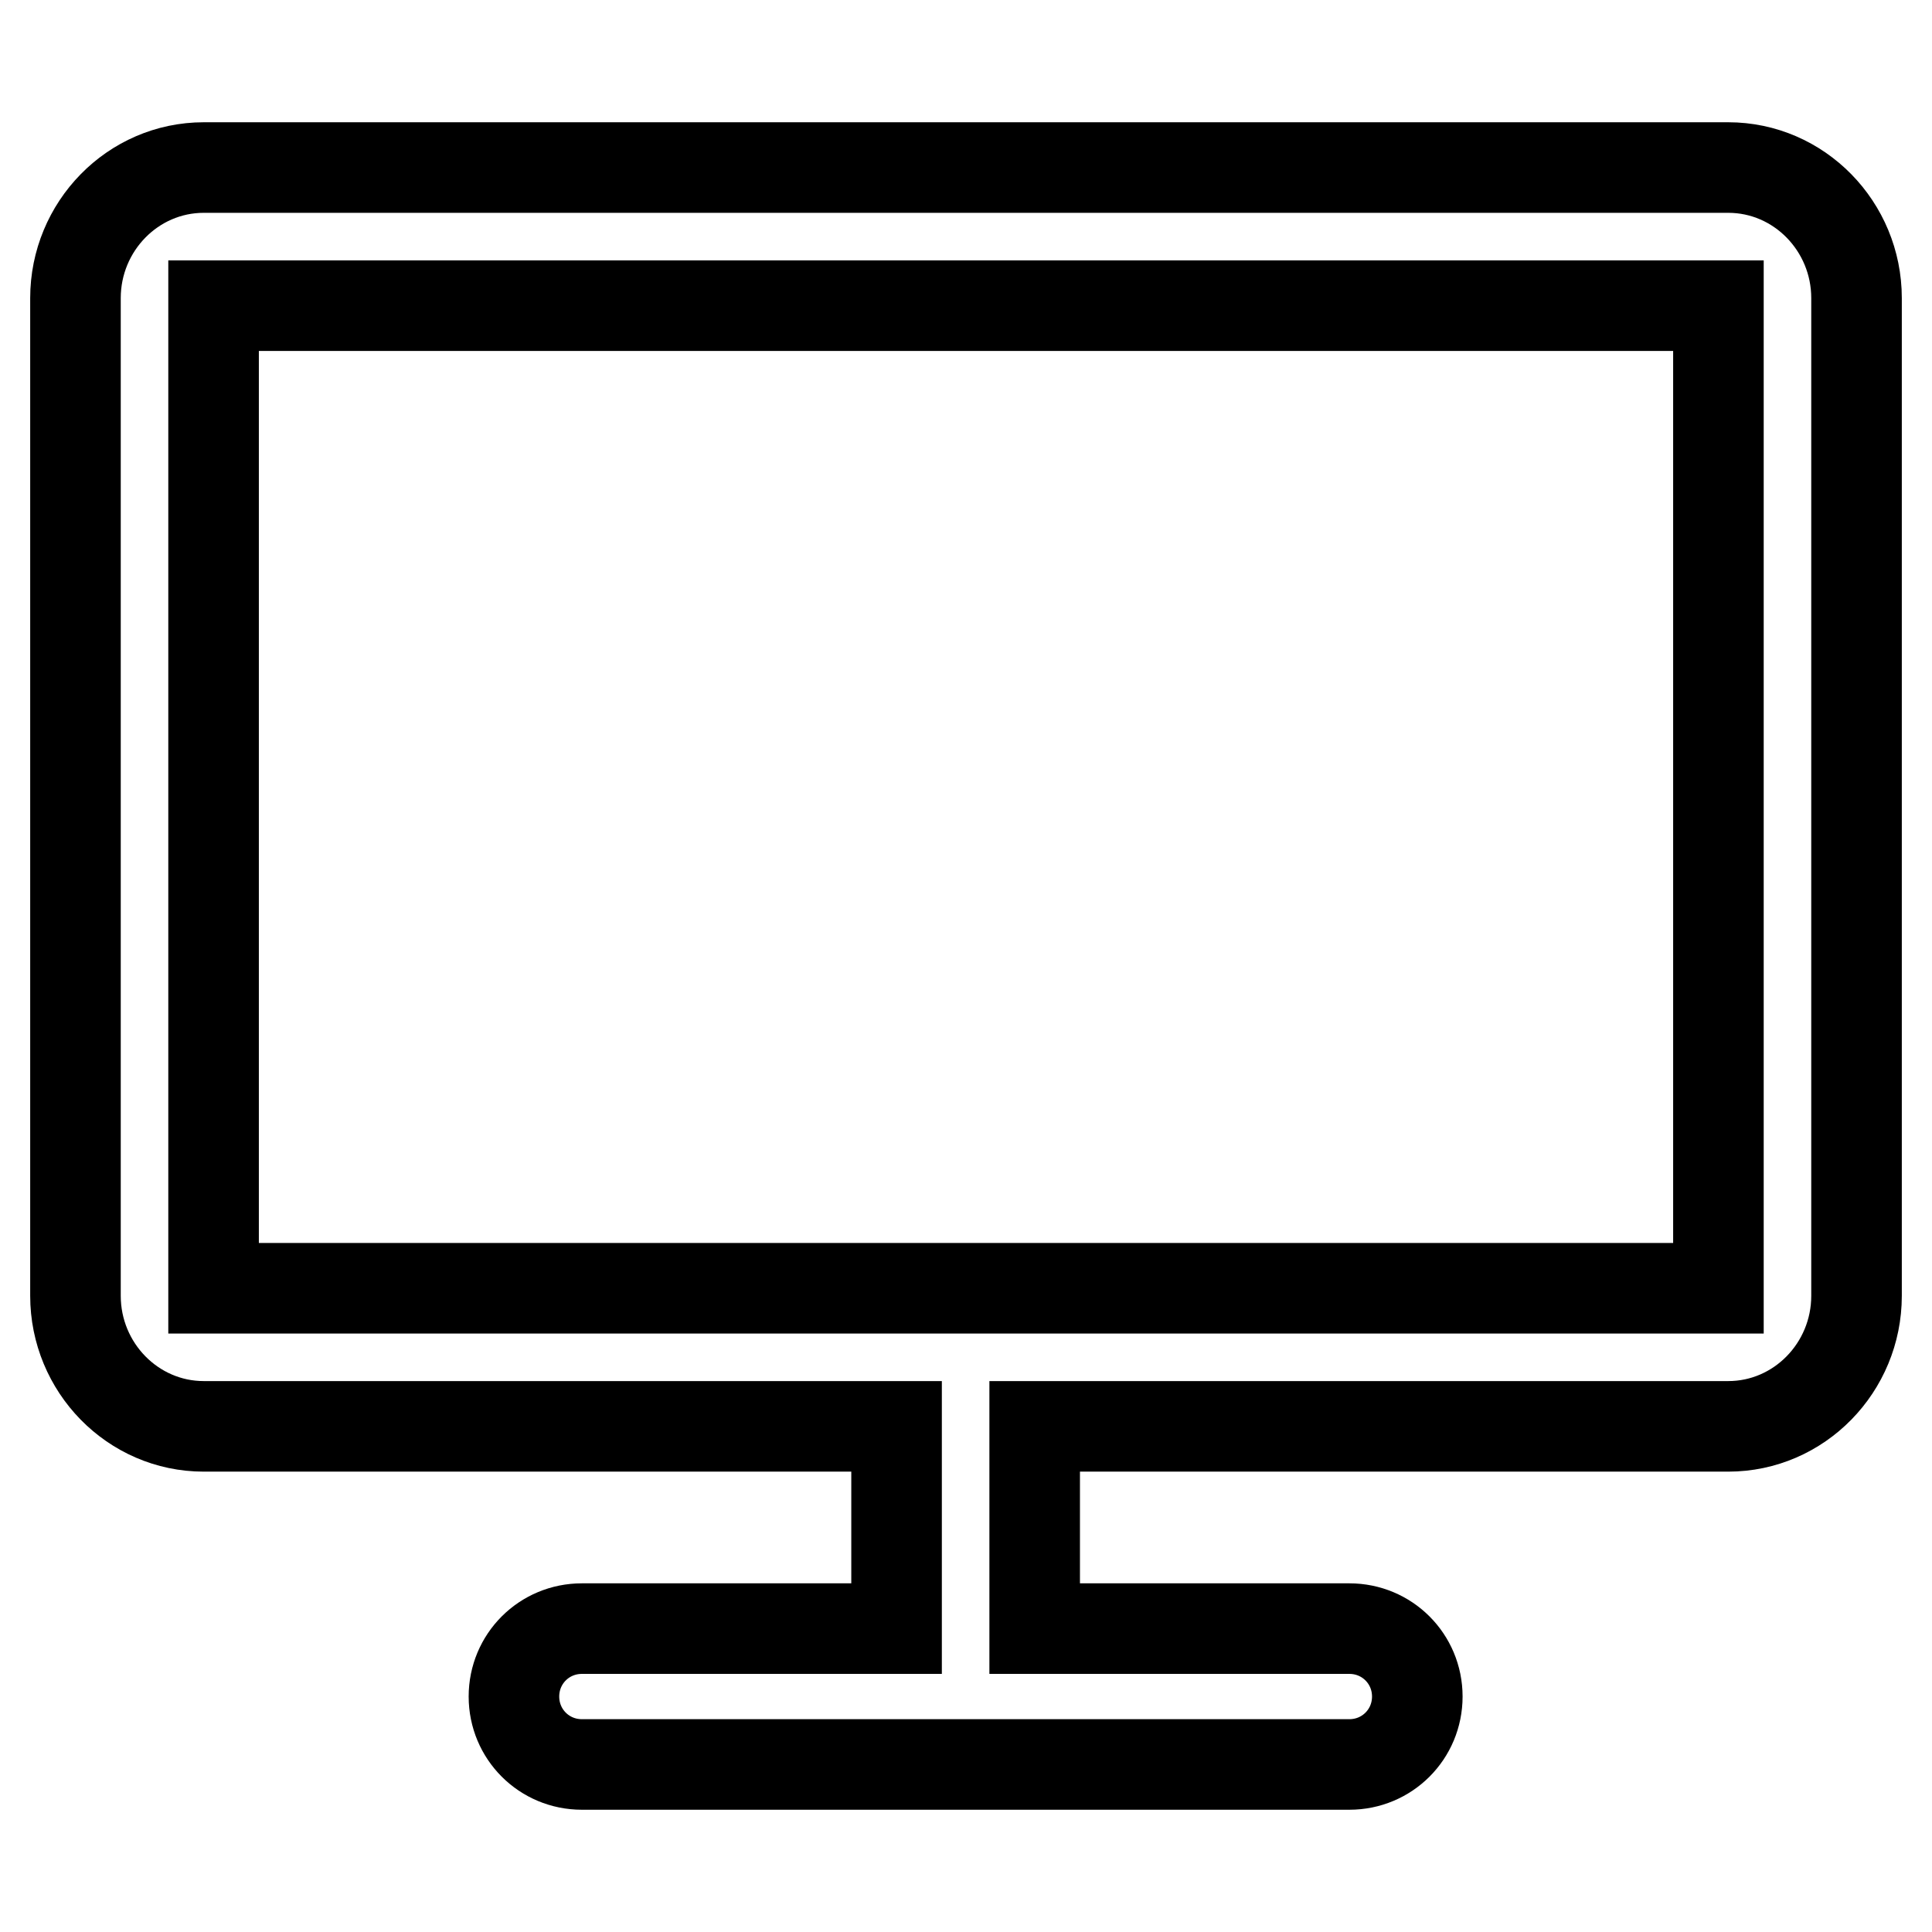
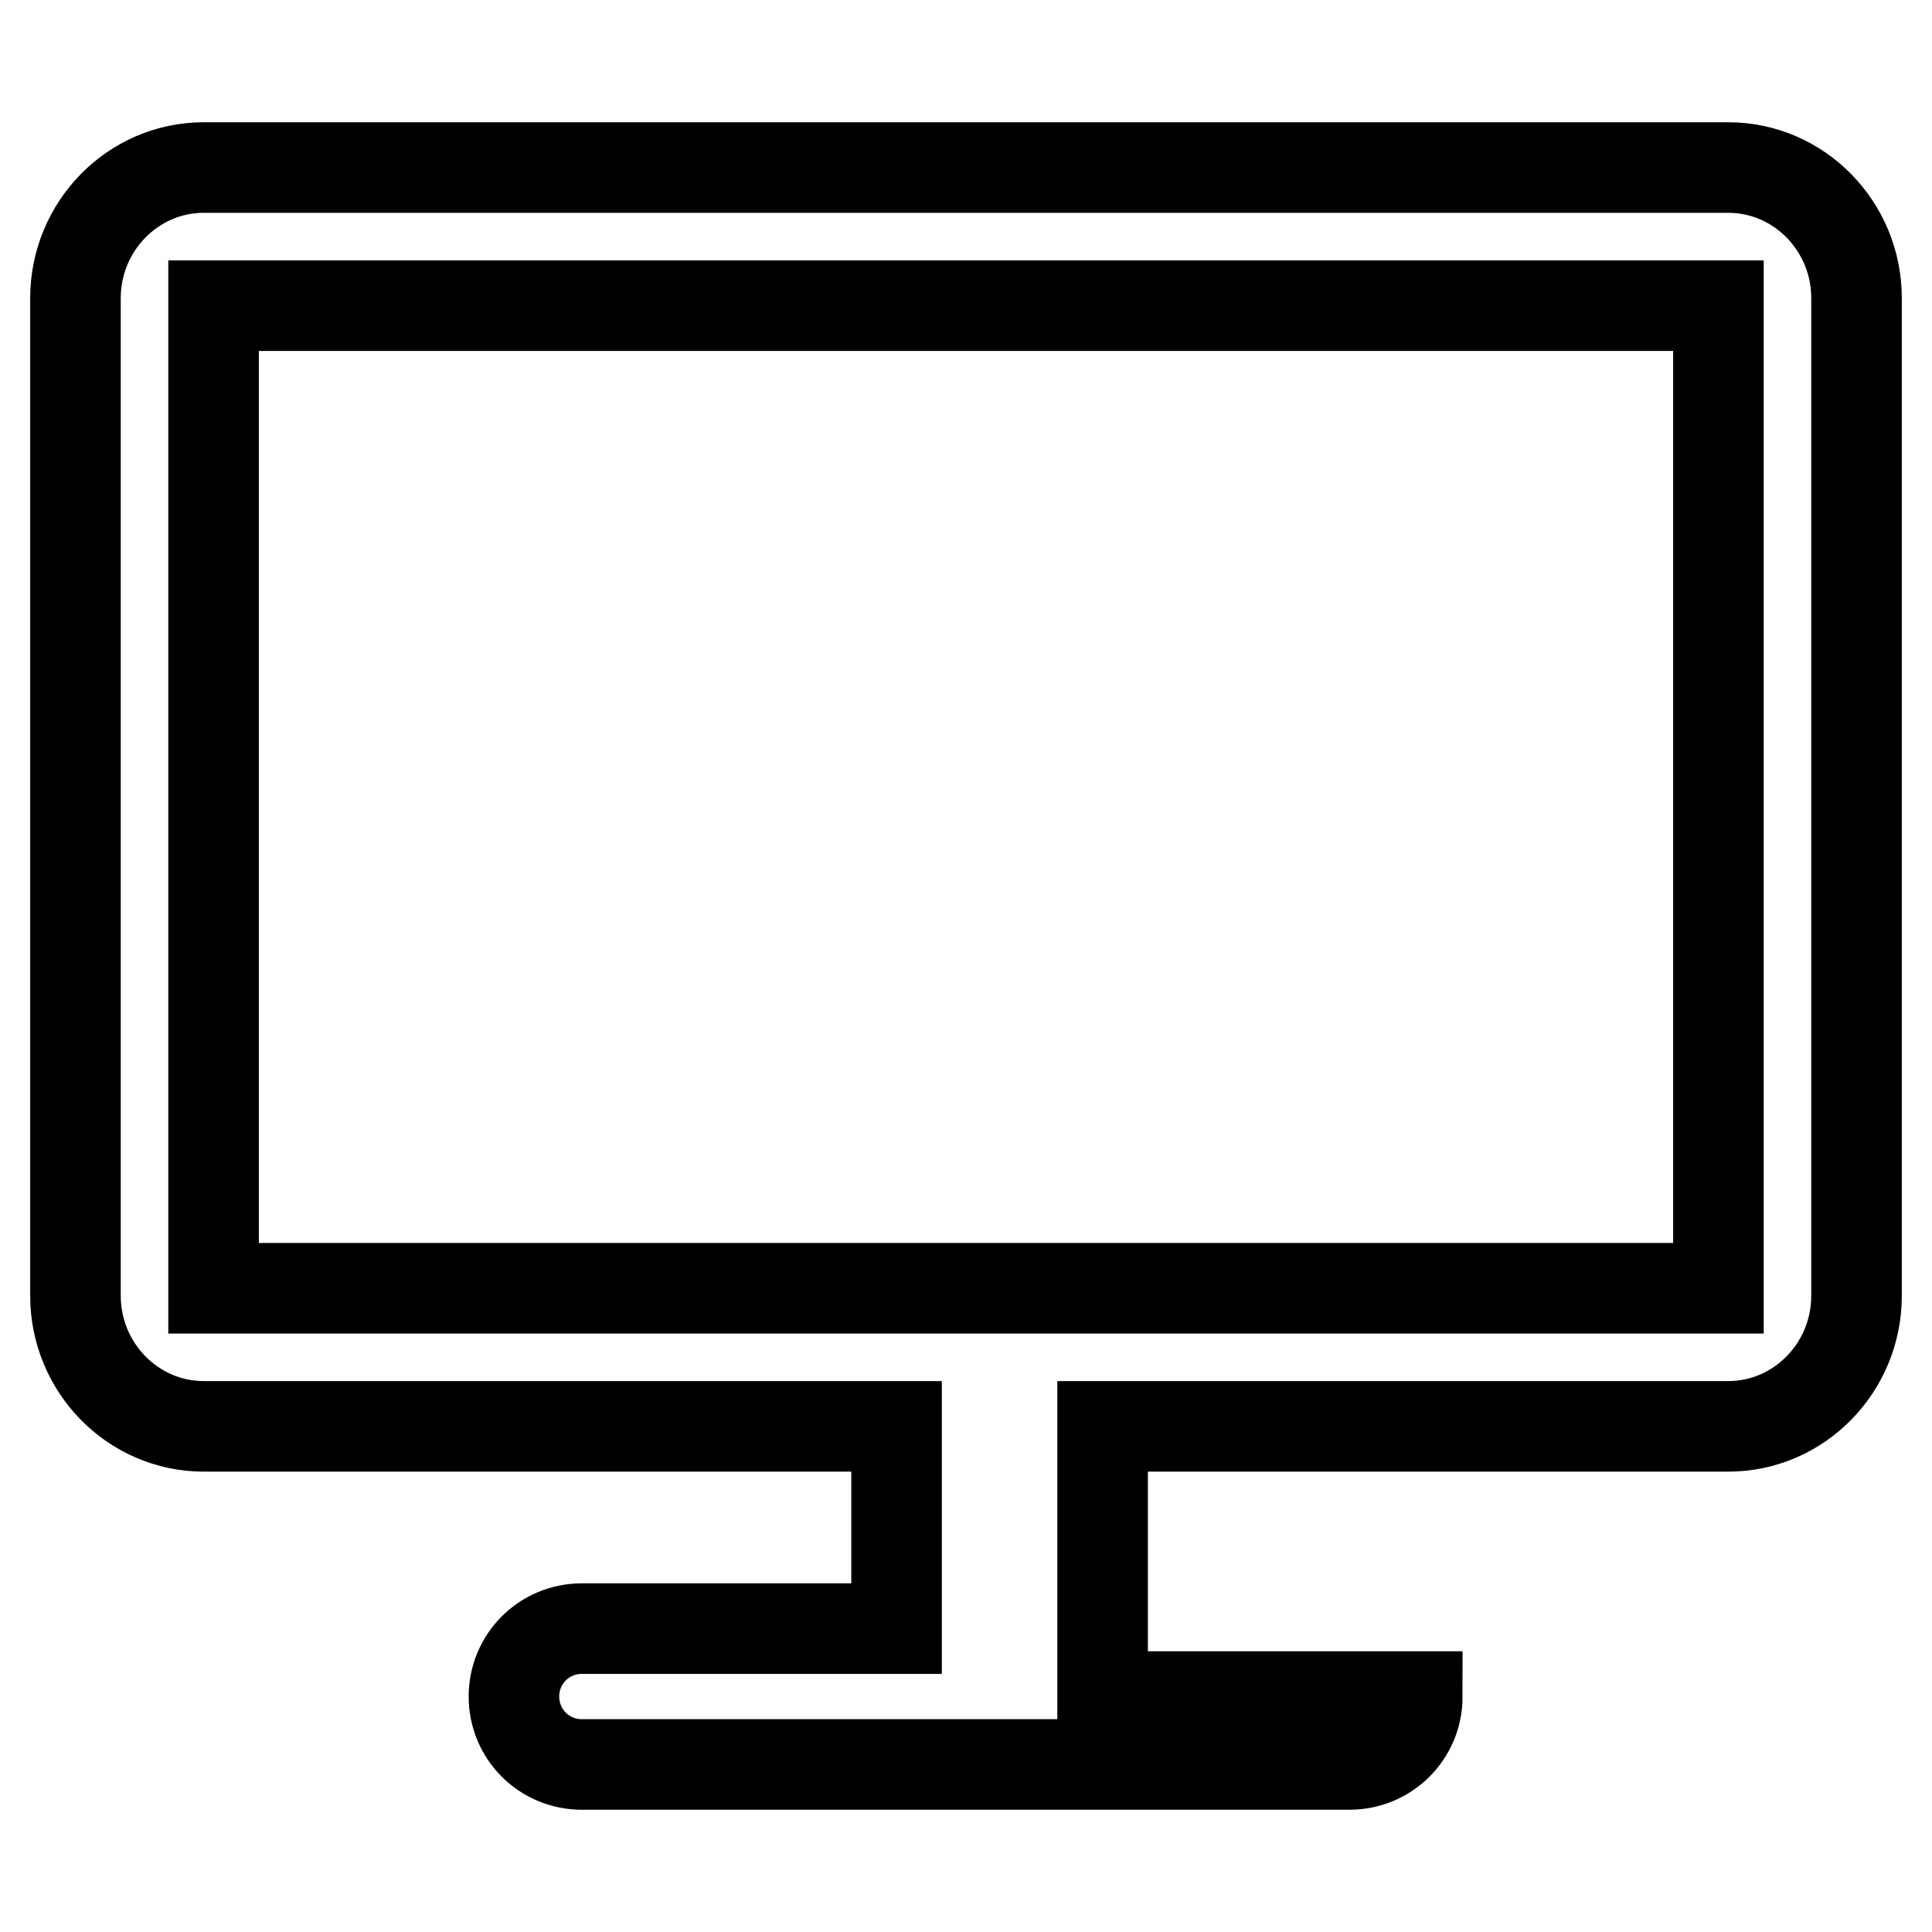
<svg xmlns="http://www.w3.org/2000/svg" version="1.1" x="0px" y="0px" viewBox="0 0 256 256" enable-background="new 0 0 256 256" xml:space="preserve">
  <g>
-     <path stroke-width="12" fill-opacity="0" stroke="#000000" d="M229,22.2H27c-9.4,0-17,7.8-17,17.3v132.2c0,9.5,7.6,17.3,17,17.3h91.8v26.8H77.1c-5,0-9,4-9,9c0,5,4,9,9,9 h101.7c5,0,9-4,9-9c0-5-4-9-9-9h-41.7V189H229c9.4,0,17-7.8,17-17.3V39.5C246,30,238.4,22.2,229,22.2z M227.7,170.7H28.3V40.5 h199.4V170.7z" />
+     <path stroke-width="12" fill-opacity="0" stroke="#000000" d="M229,22.2H27c-9.4,0-17,7.8-17,17.3v132.2c0,9.5,7.6,17.3,17,17.3h91.8v26.8H77.1c-5,0-9,4-9,9c0,5,4,9,9,9 h101.7c5,0,9-4,9-9h-41.7V189H229c9.4,0,17-7.8,17-17.3V39.5C246,30,238.4,22.2,229,22.2z M227.7,170.7H28.3V40.5 h199.4V170.7z" />
  </g>
</svg>